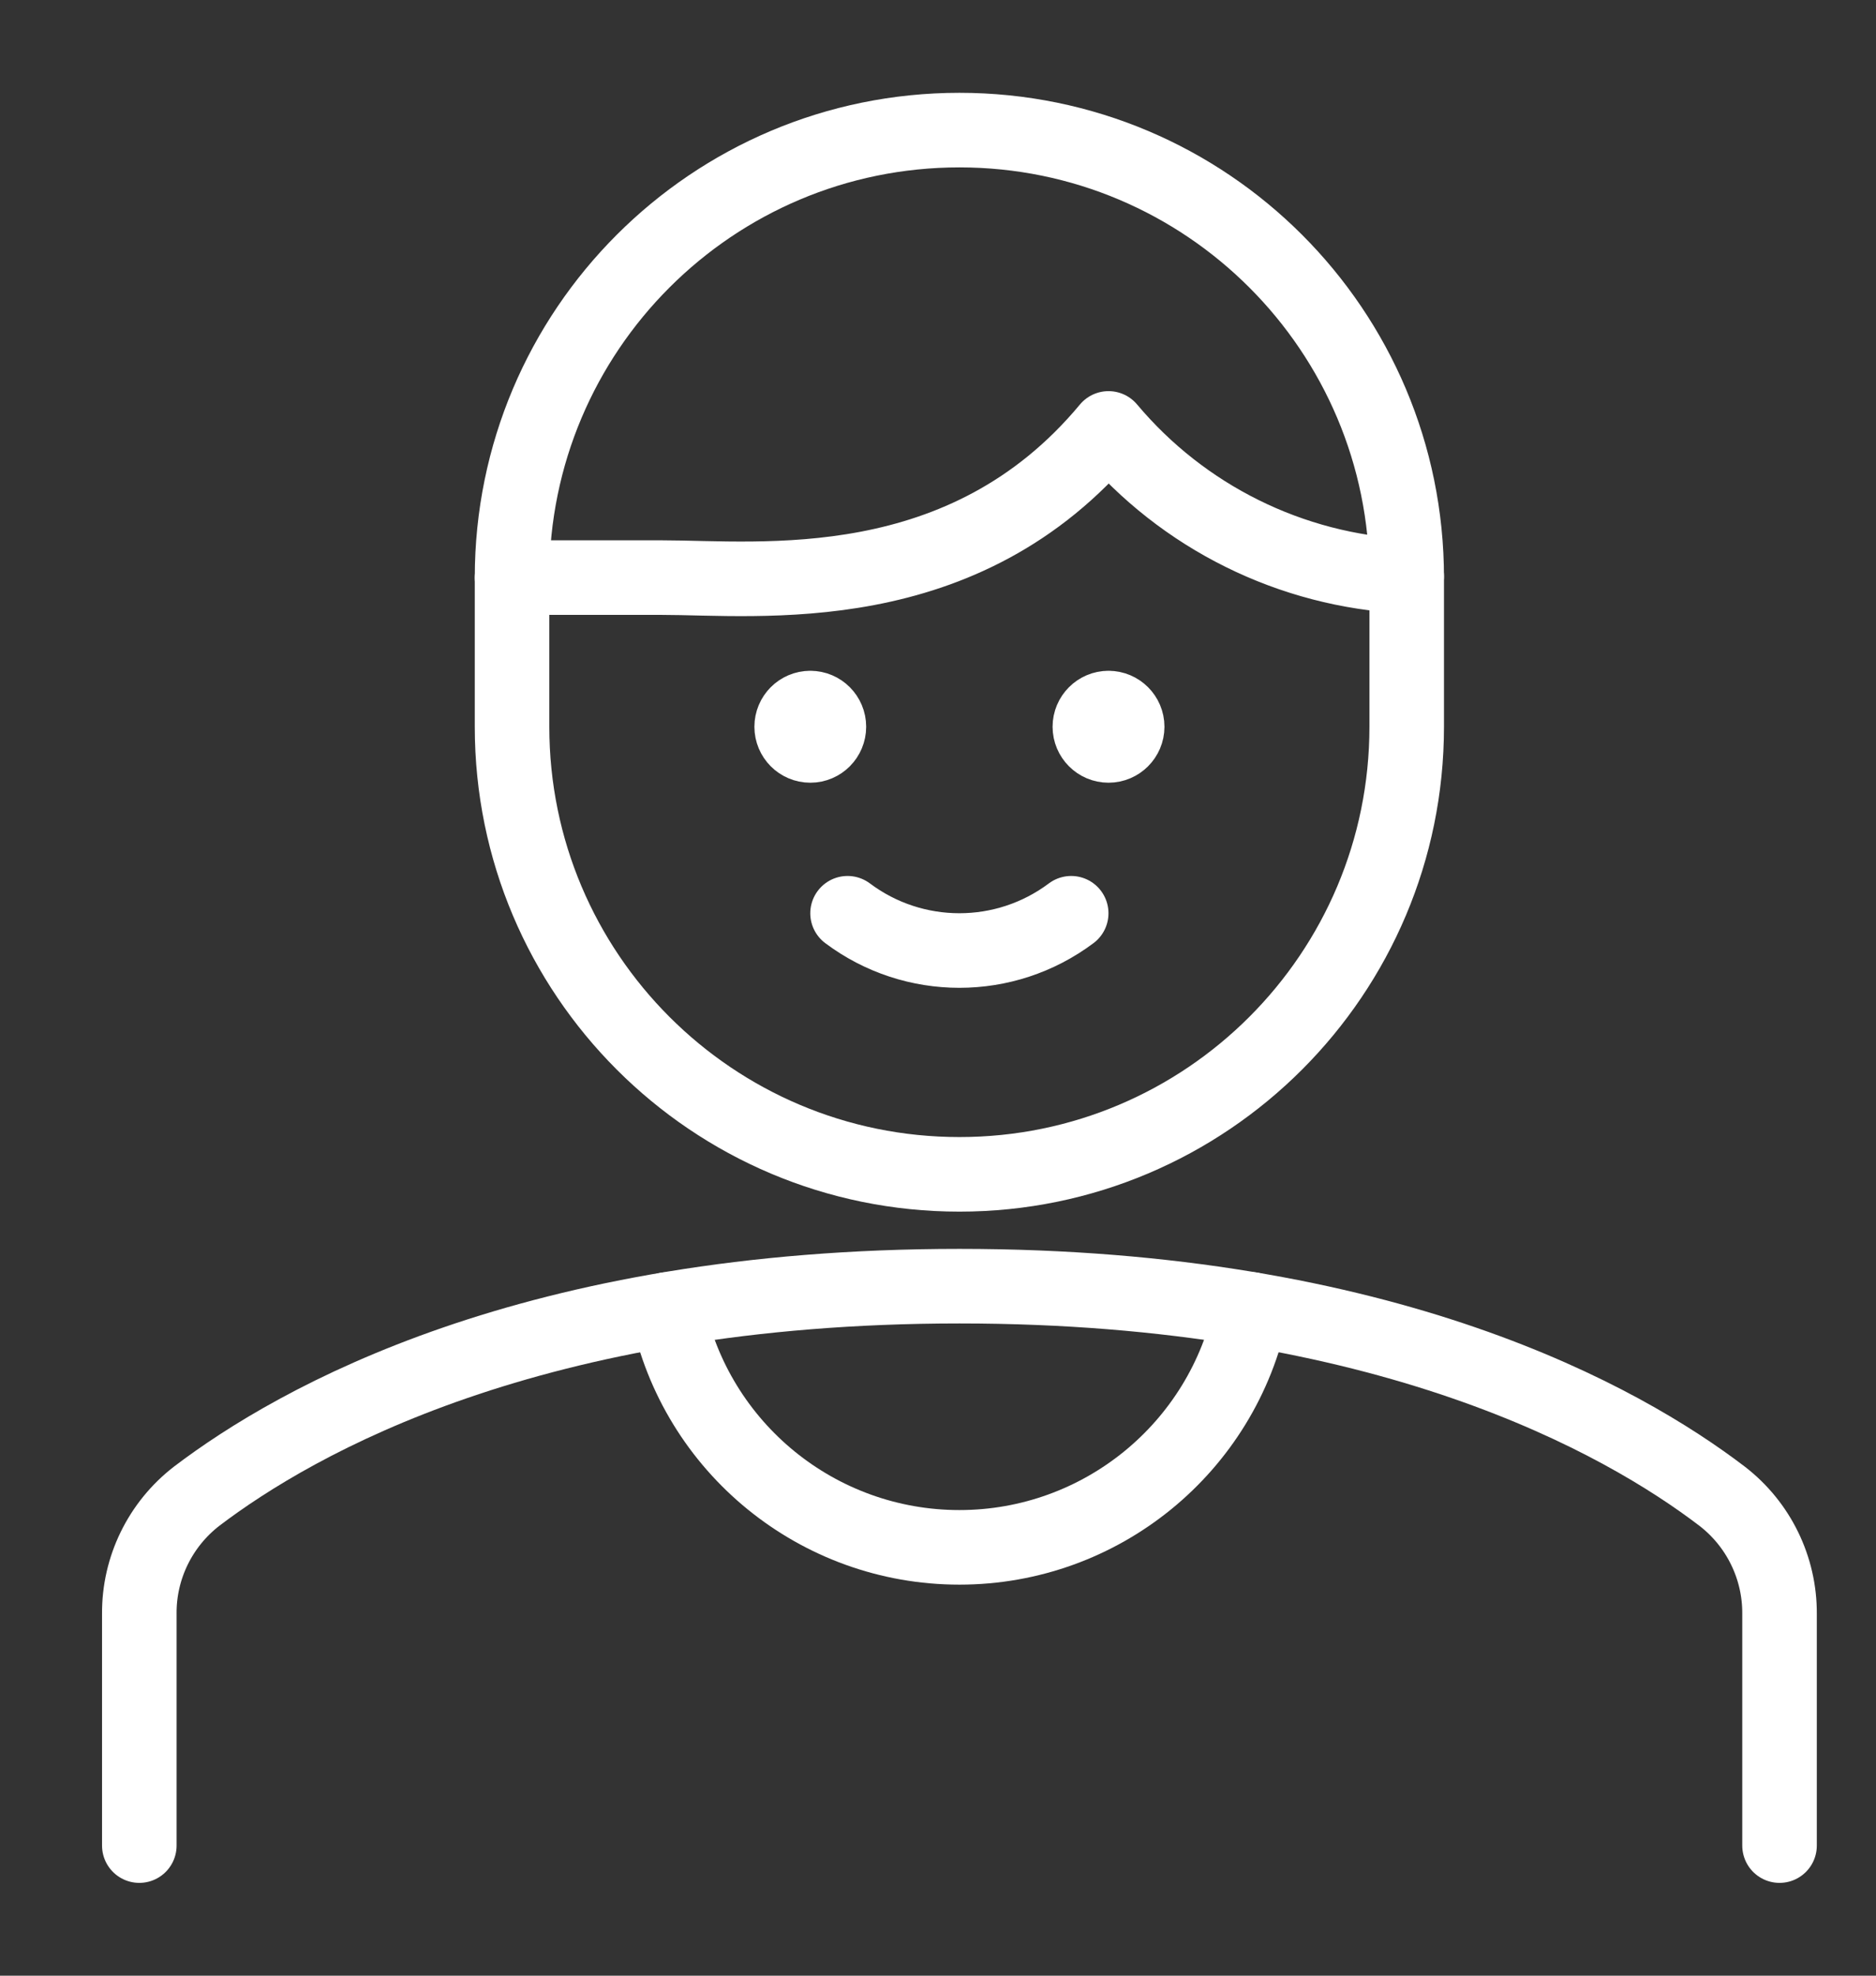
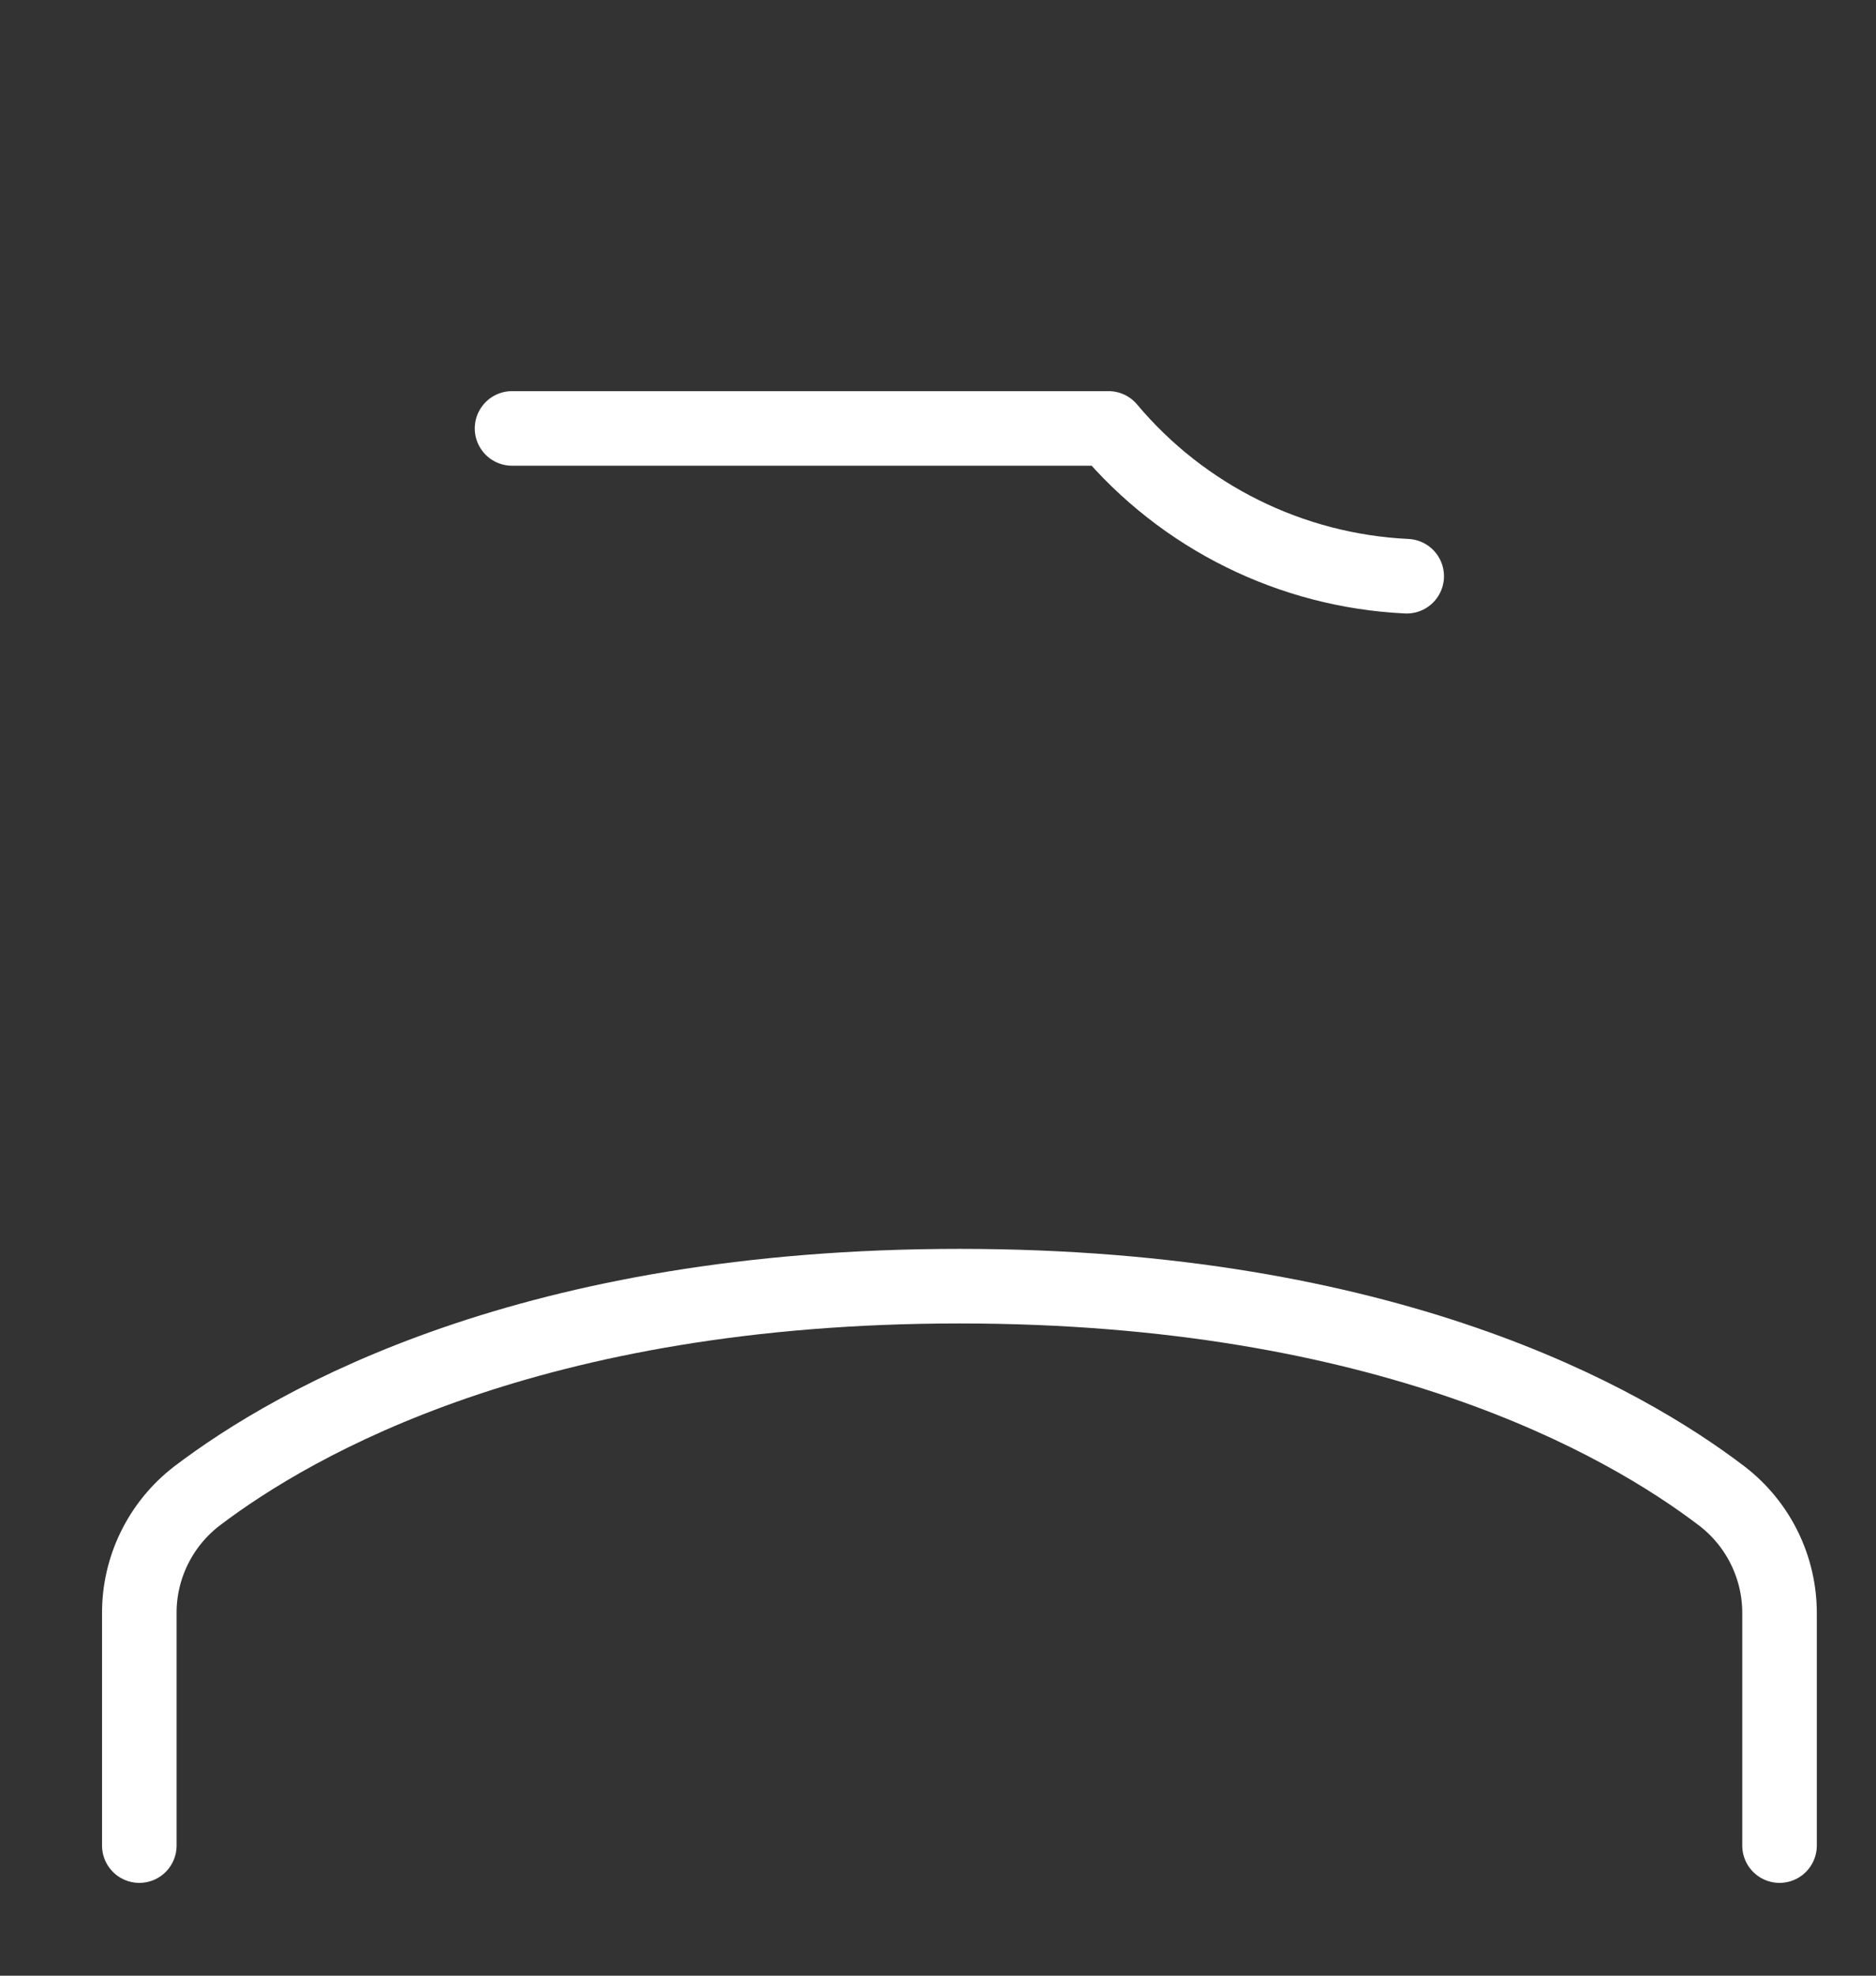
<svg xmlns="http://www.w3.org/2000/svg" width="19" height="20" viewBox="0 0 19 20" fill="none">
  <rect x="0" y="0" width="19" height="20" fill="#333333" stroke="none" />
-   <path d="M10.849 9.245C10.178 9.748 9.255 9.748 8.584 9.245" stroke="white" stroke-width="0.755" stroke-linecap="round" stroke-linejoin="round" />
  <path d="M18.023 18.683V16.338C18.026 15.872 17.811 15.431 17.441 15.146C16.437 14.38 14.043 13.02 9.717 13.02C5.39 13.02 3 14.38 1.992 15.146C1.623 15.431 1.407 15.872 1.411 16.338V18.683" stroke="white" stroke-width="0.755" stroke-linecap="round" stroke-linejoin="round" />
-   <path d="M11.227 7.168C11.331 7.168 11.416 7.253 11.416 7.357C11.416 7.461 11.331 7.546 11.227 7.546C11.123 7.546 11.038 7.461 11.038 7.357C11.038 7.253 11.123 7.168 11.227 7.168" stroke="white" stroke-width="0.755" stroke-linecap="round" stroke-linejoin="round" />
-   <path d="M8.207 7.168C8.311 7.168 8.395 7.253 8.395 7.357C8.395 7.461 8.311 7.546 8.207 7.546C8.102 7.546 8.018 7.461 8.018 7.357C8.018 7.253 8.102 7.168 8.207 7.168" stroke="white" stroke-width="0.755" stroke-linecap="round" stroke-linejoin="round" />
-   <path fill-rule="evenodd" clip-rule="evenodd" d="M14.247 5.847C14.247 3.345 12.219 1.317 9.717 1.317C7.215 1.317 5.186 3.345 5.186 5.847V7.357C5.186 9.859 7.215 11.888 9.717 11.888C12.219 11.888 14.247 9.859 14.247 7.357V5.847Z" stroke="white" stroke-width="0.755" stroke-linecap="round" stroke-linejoin="round" />
-   <path d="M14.247 5.833C13.076 5.777 11.981 5.235 11.227 4.337C9.76 6.101 7.698 5.847 6.696 5.847H5.186" stroke="white" stroke-width="0.755" stroke-linecap="round" stroke-linejoin="round" />
-   <path d="M6.759 13.256C7.049 14.658 8.284 15.664 9.717 15.664C11.149 15.664 12.384 14.658 12.674 13.256" stroke="white" stroke-width="0.755" stroke-linecap="round" stroke-linejoin="round" />
+   <path d="M14.247 5.833C13.076 5.777 11.981 5.235 11.227 4.337H5.186" stroke="white" stroke-width="0.755" stroke-linecap="round" stroke-linejoin="round" />
</svg>